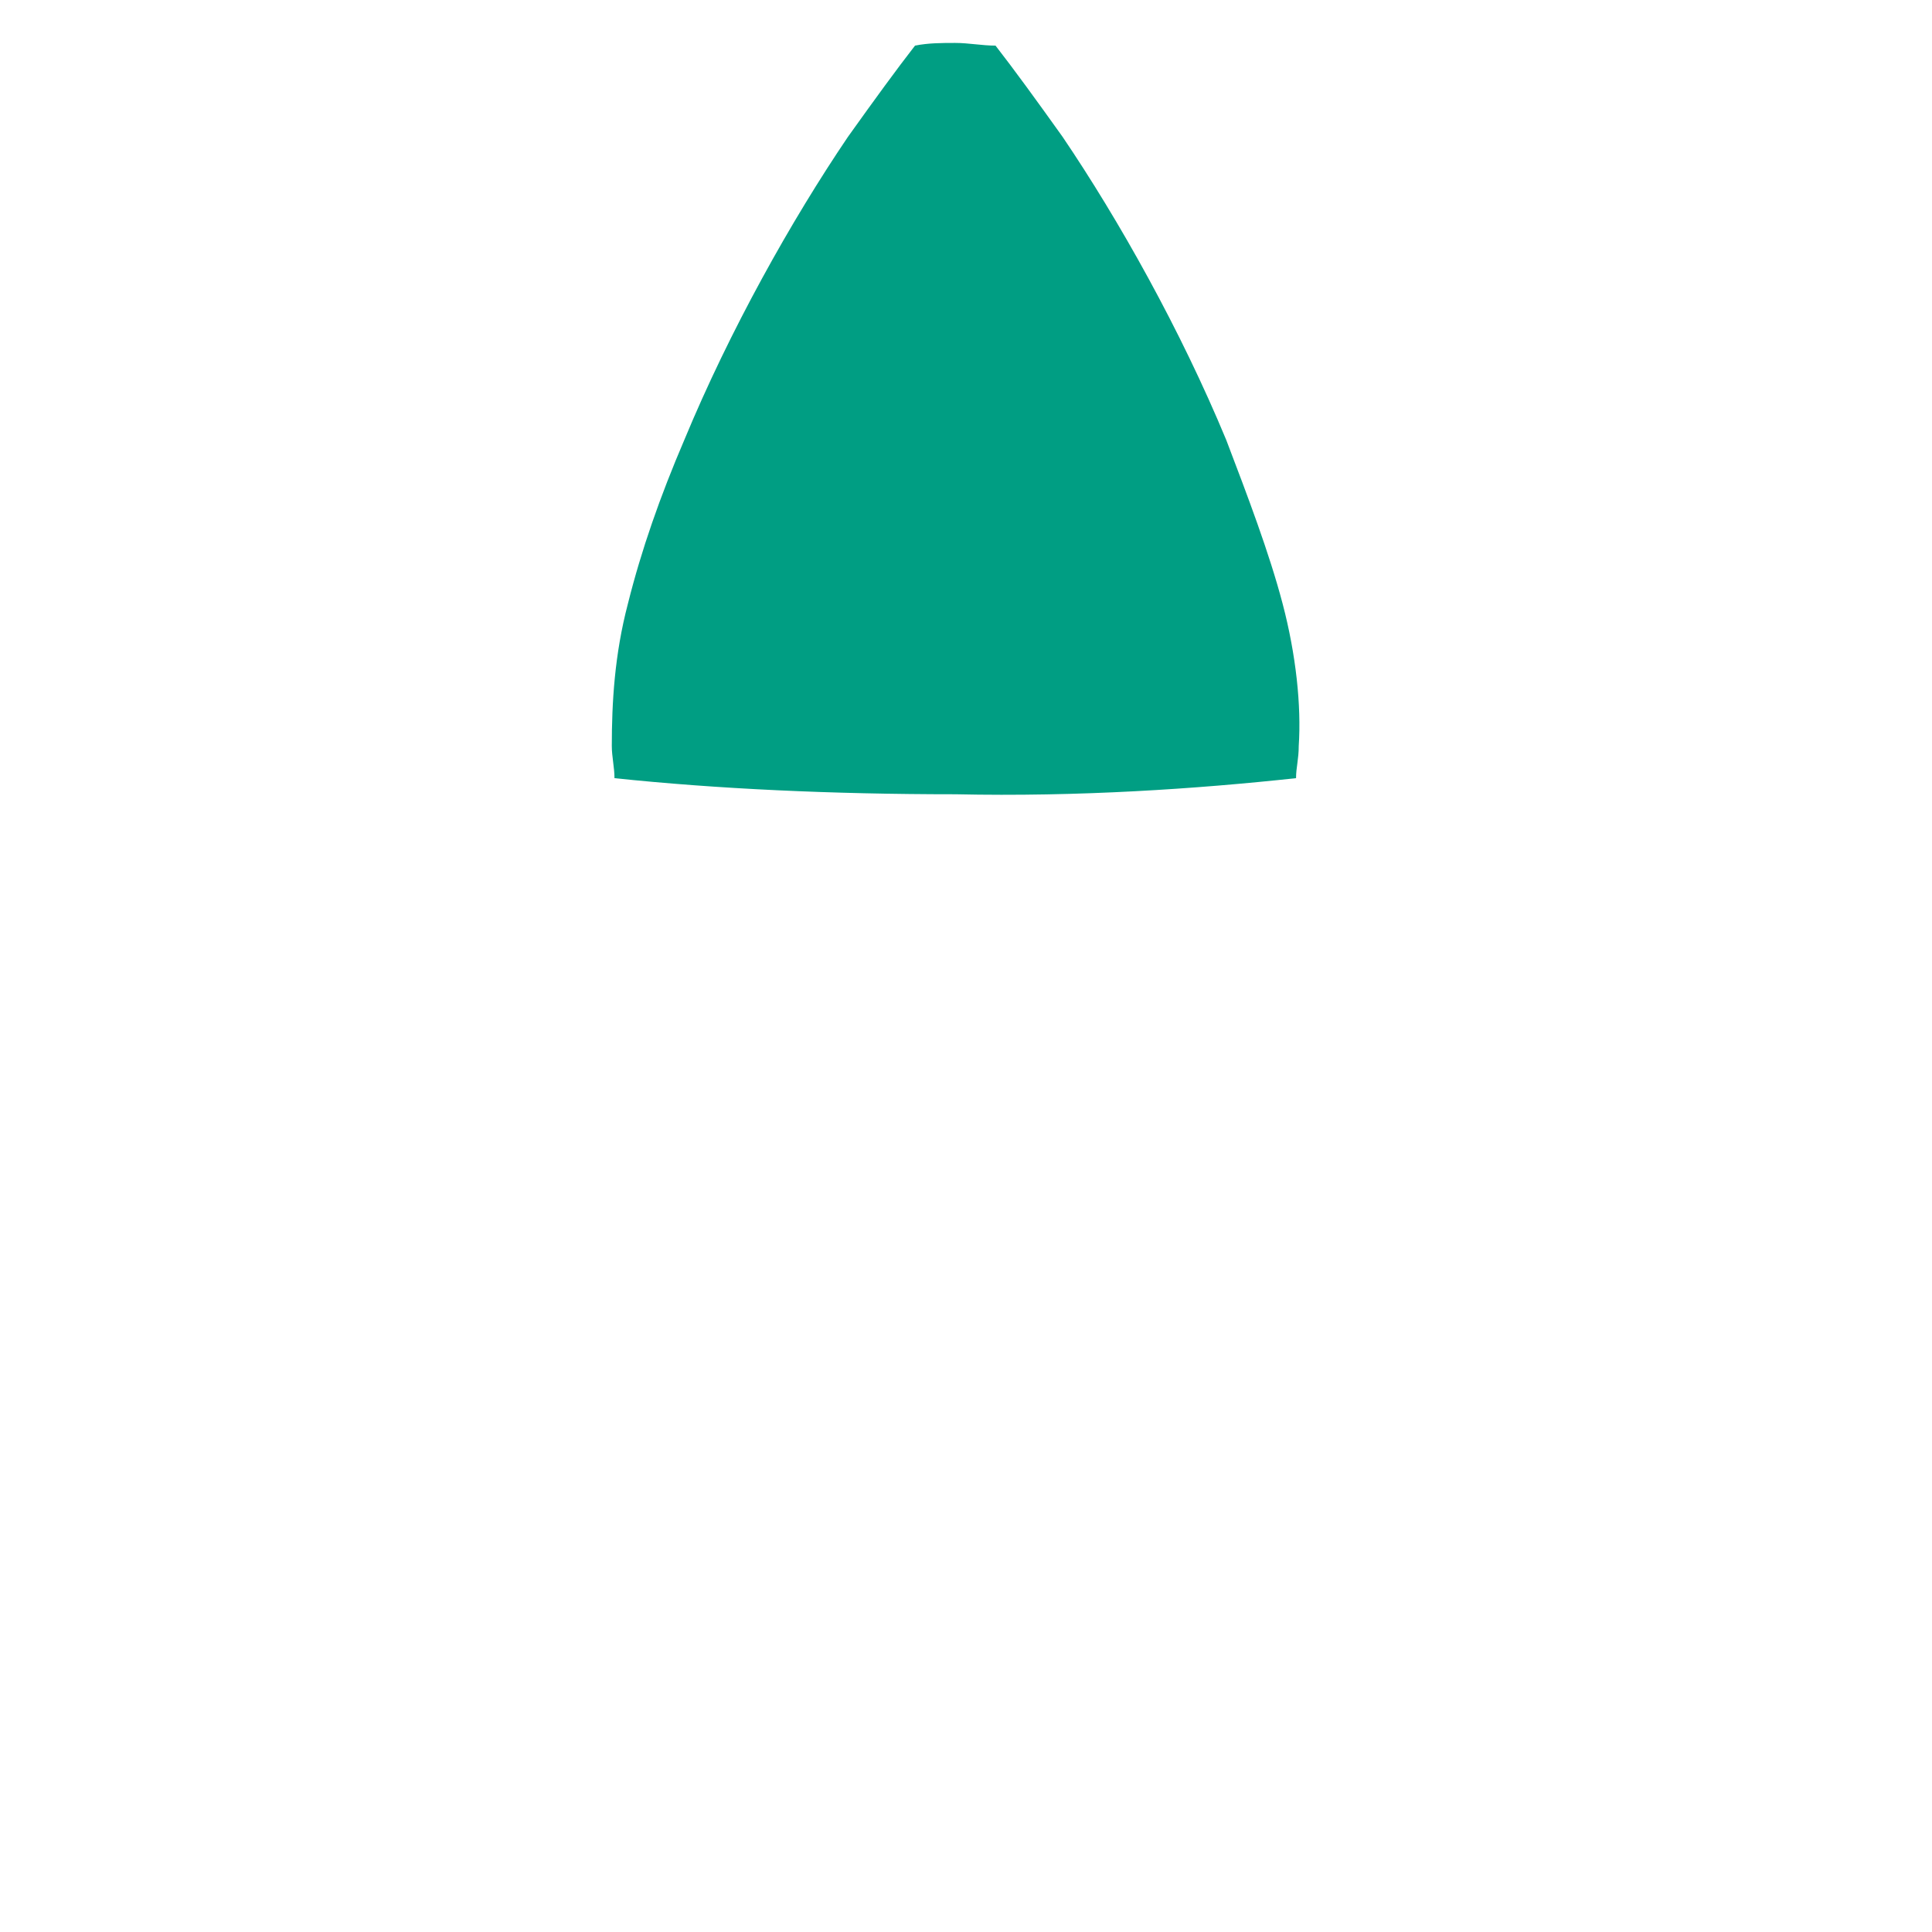
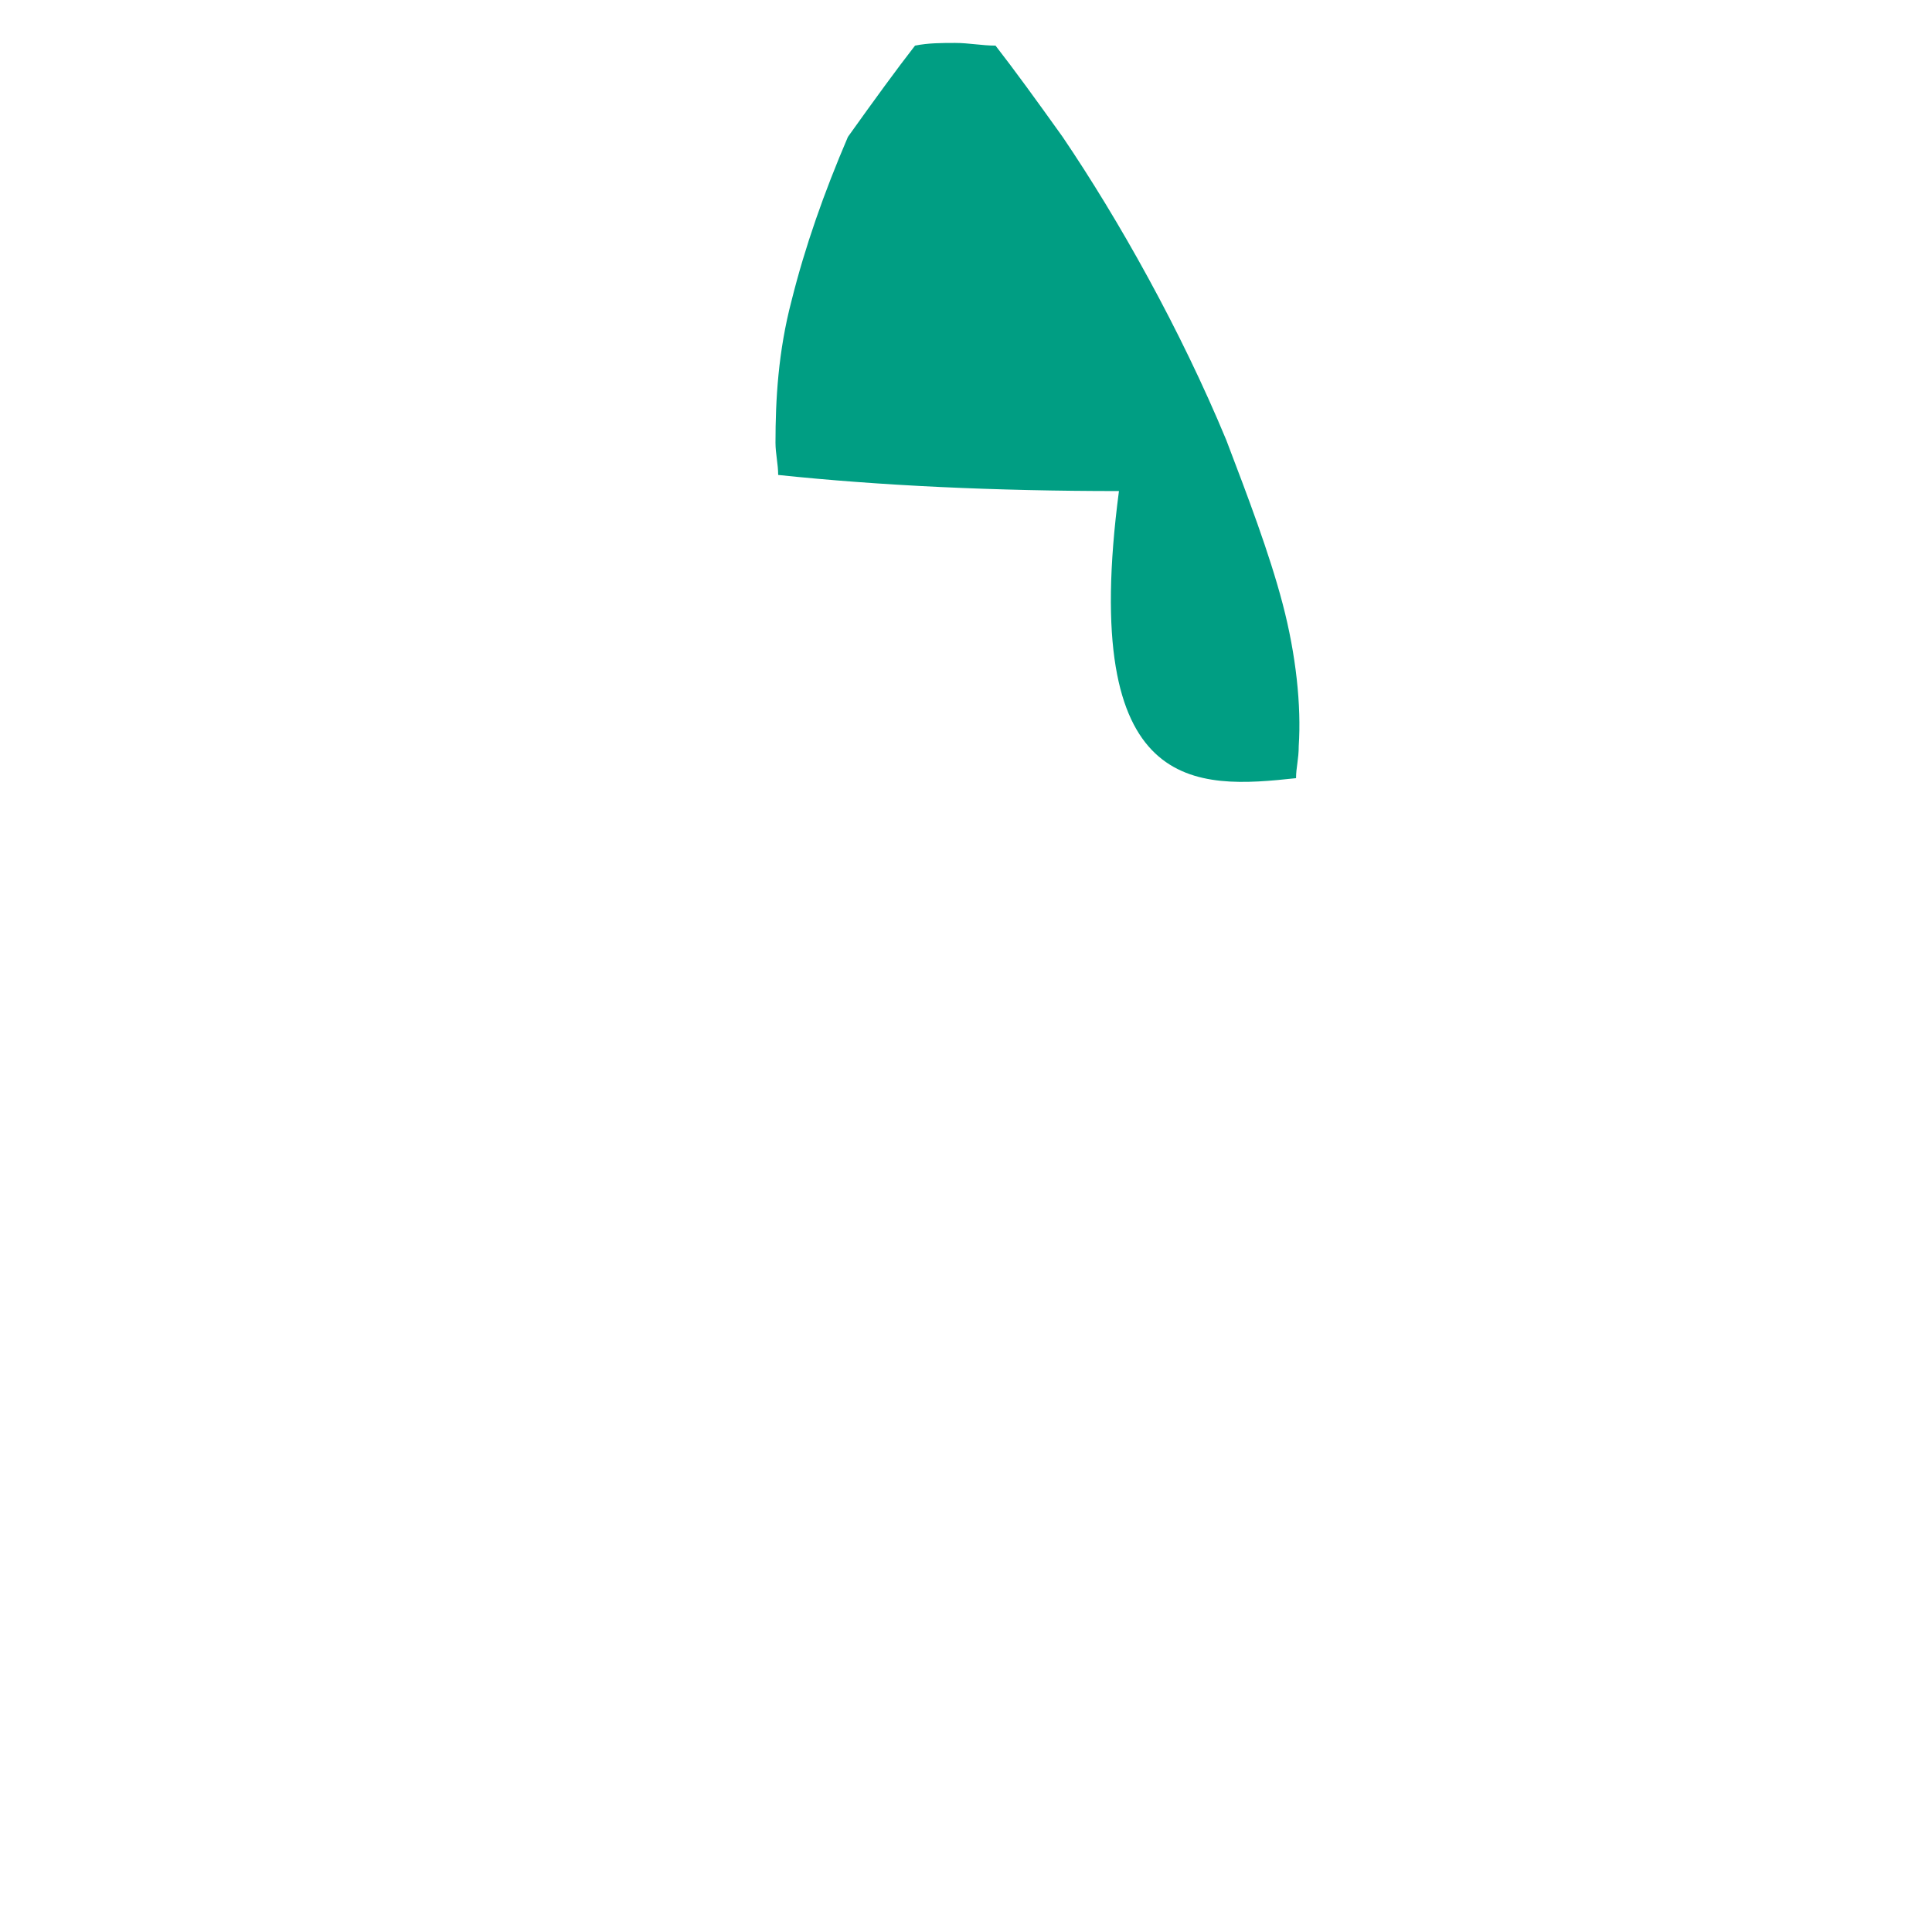
<svg xmlns="http://www.w3.org/2000/svg" version="1.0" id="Layer_1" x="0px" y="0px" width="72px" height="72px" viewBox="0 0 72 72" enable-background="new 0 0 72 72" xml:space="preserve">
-   <path fill="#009E83" d="M48.3,29c0-0.4,0.1-0.7,0.1-1.2c0.1-1.5-0.1-3.4-0.6-5.3c-0.5-1.9-1.3-4-2.1-6.1c-1.7-4.1-4-8.2-6.1-11.3  c-1-1.4-1.8-2.5-2.5-3.4c-0.5,0-1-0.1-1.5-0.1c-0.5,0-1,0-1.5,0.1c-0.7,0.9-1.5,2-2.5,3.4c-2.1,3.1-4.4,7.2-6.1,11.3  c-0.9,2.1-1.6,4.1-2.1,6.1c-0.5,1.9-0.6,3.7-0.6,5.3c0,0.4,0.1,0.8,0.1,1.2c3.8,0.4,8.1,0.6,12.7,0.6C40.2,29.7,44.6,29.4,48.3,29z" />
+   <path fill="#009E83" d="M48.3,29c0-0.4,0.1-0.7,0.1-1.2c0.1-1.5-0.1-3.4-0.6-5.3c-0.5-1.9-1.3-4-2.1-6.1c-1.7-4.1-4-8.2-6.1-11.3  c-1-1.4-1.8-2.5-2.5-3.4c-0.5,0-1-0.1-1.5-0.1c-0.5,0-1,0-1.5,0.1c-0.7,0.9-1.5,2-2.5,3.4c-0.9,2.1-1.6,4.1-2.1,6.1c-0.5,1.9-0.6,3.7-0.6,5.3c0,0.4,0.1,0.8,0.1,1.2c3.8,0.4,8.1,0.6,12.7,0.6C40.2,29.7,44.6,29.4,48.3,29z" />
</svg>